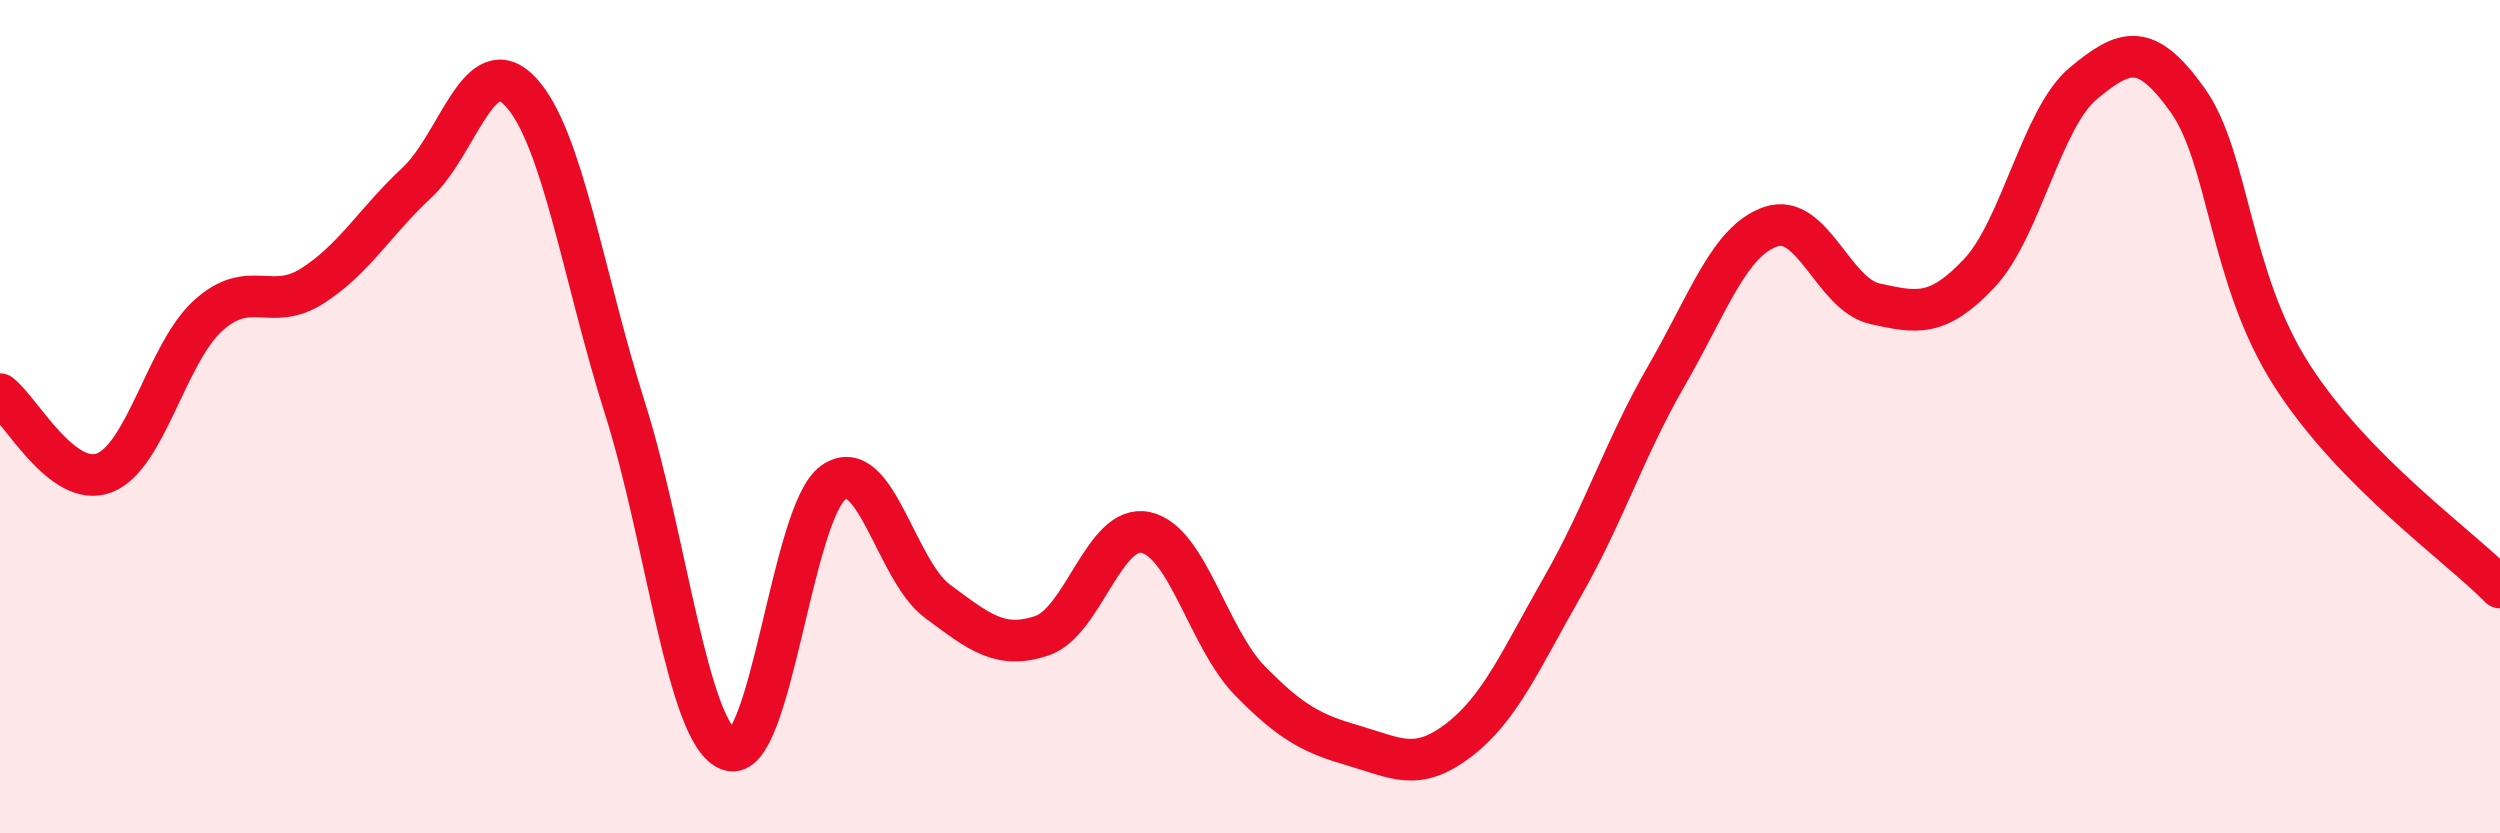
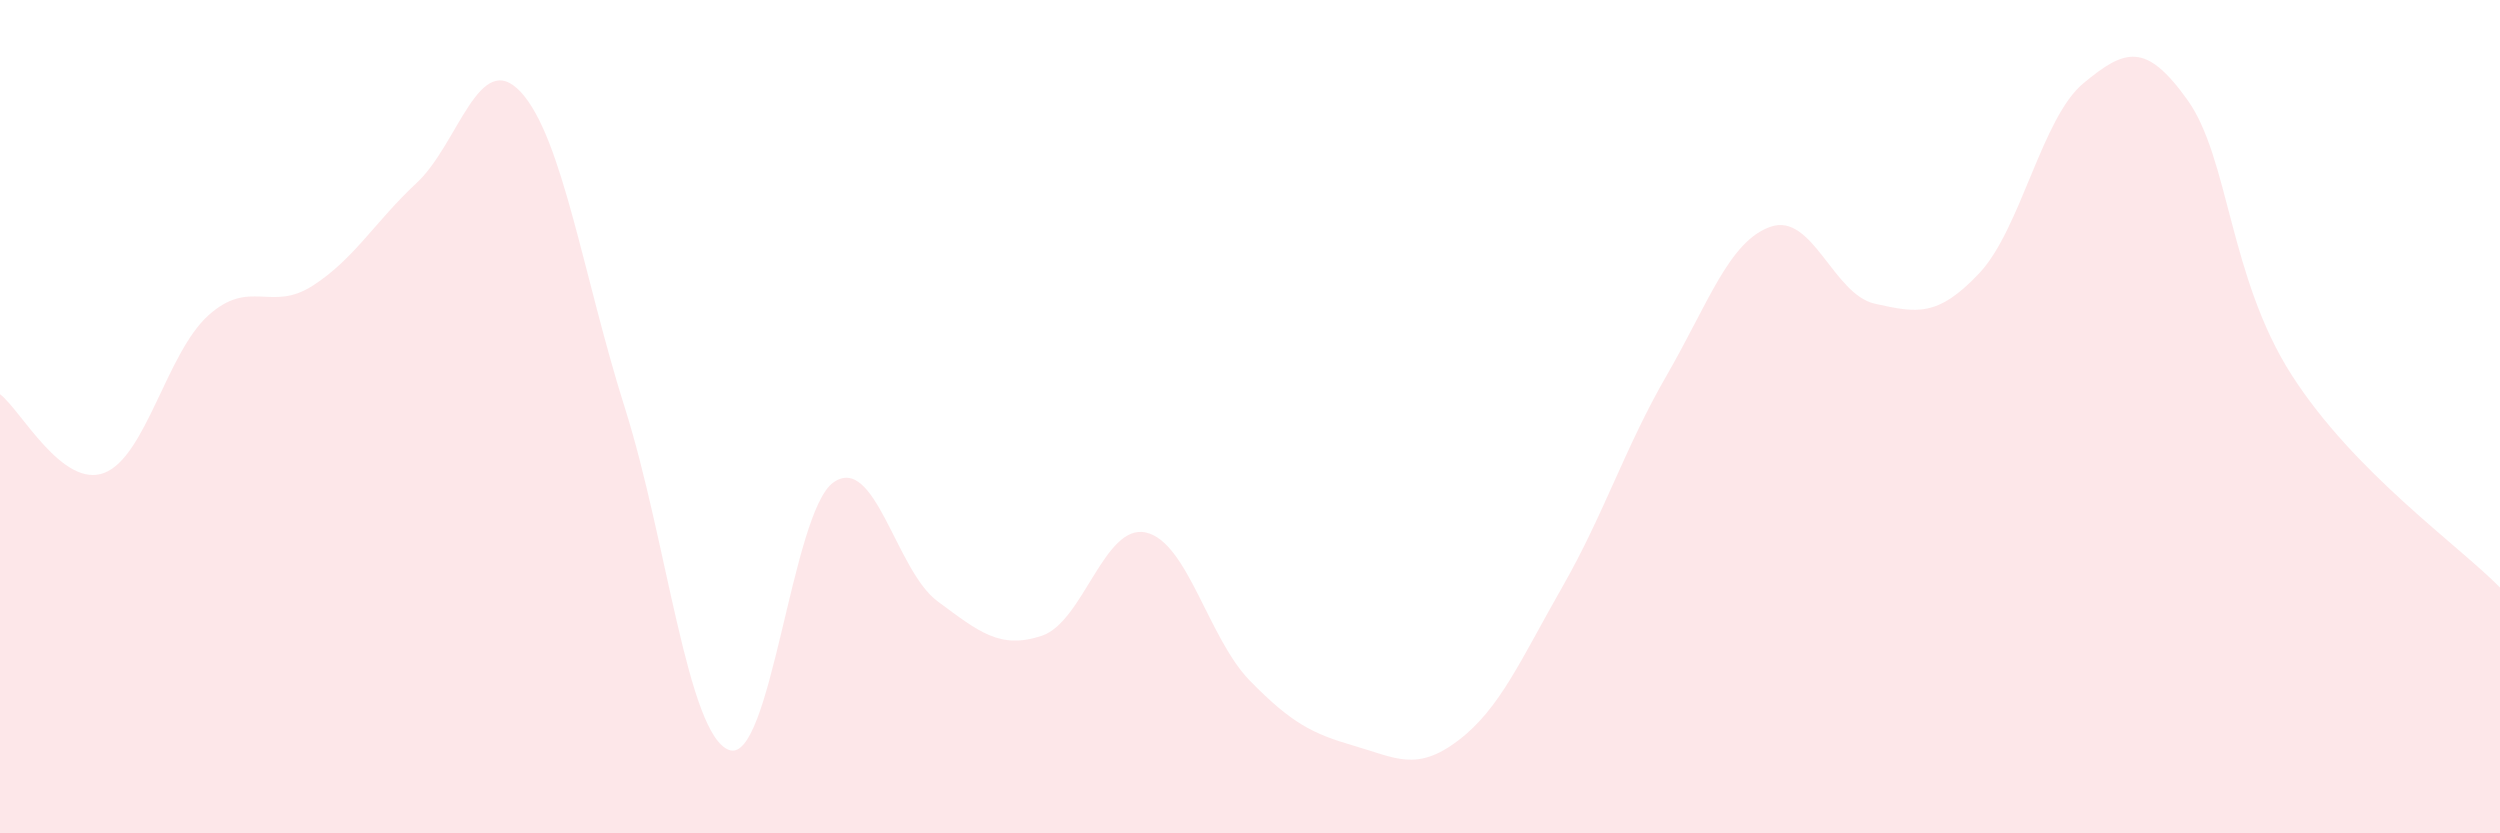
<svg xmlns="http://www.w3.org/2000/svg" width="60" height="20" viewBox="0 0 60 20">
  <path d="M 0,9.46 C 0.5,9.84 1.5,11.73 2.5,11.35 C 3.5,10.97 4,8.47 5,7.57 C 6,6.67 6.5,7.5 7.5,6.86 C 8.5,6.22 9,5.32 10,4.39 C 11,3.46 11.5,1.13 12.5,2.21 C 13.5,3.29 14,6.64 15,9.8 C 16,12.96 16.5,17.64 17.5,18 C 18.5,18.36 19,12.29 20,11.58 C 21,10.87 21.5,13.69 22.5,14.43 C 23.5,15.17 24,15.59 25,15.26 C 26,14.93 26.5,12.56 27.5,12.78 C 28.5,13 29,15.32 30,16.34 C 31,17.36 31.5,17.61 32.5,17.9 C 33.5,18.19 34,18.53 35,17.77 C 36,17.01 36.5,15.83 37.5,14.08 C 38.5,12.33 39,10.74 40,9.01 C 41,7.28 41.5,5.78 42.5,5.44 C 43.5,5.1 44,7.07 45,7.29 C 46,7.51 46.5,7.62 47.5,6.56 C 48.5,5.5 49,2.83 50,2 C 51,1.17 51.5,1 52.5,2.4 C 53.5,3.8 53.5,6.66 55,9 C 56.5,11.34 59,13.08 60,14.1L60 20L0 20Z" fill="#EB0A25" opacity="0.1" stroke-linecap="round" stroke-linejoin="round" />
-   <path d="M 0,9.46 C 0.5,9.84 1.5,11.73 2.5,11.35 C 3.5,10.97 4,8.47 5,7.57 C 6,6.67 6.5,7.5 7.5,6.86 C 8.5,6.22 9,5.32 10,4.39 C 11,3.46 11.5,1.13 12.5,2.21 C 13.5,3.29 14,6.64 15,9.8 C 16,12.96 16.5,17.64 17.5,18 C 18.5,18.36 19,12.29 20,11.58 C 21,10.87 21.5,13.69 22.5,14.43 C 23.5,15.17 24,15.59 25,15.26 C 26,14.93 26.5,12.56 27.5,12.78 C 28.5,13 29,15.32 30,16.34 C 31,17.36 31.5,17.61 32.5,17.9 C 33.5,18.19 34,18.53 35,17.77 C 36,17.01 36.5,15.83 37.5,14.08 C 38.5,12.33 39,10.74 40,9.01 C 41,7.28 41.5,5.78 42.5,5.44 C 43.5,5.1 44,7.07 45,7.29 C 46,7.51 46.5,7.62 47.5,6.56 C 48.5,5.5 49,2.83 50,2 C 51,1.17 51.5,1 52.5,2.4 C 53.5,3.8 53.5,6.66 55,9 C 56.5,11.34 59,13.08 60,14.1" stroke="#EB0A25" stroke-width="1" fill="none" stroke-linecap="round" stroke-linejoin="round" />
</svg>